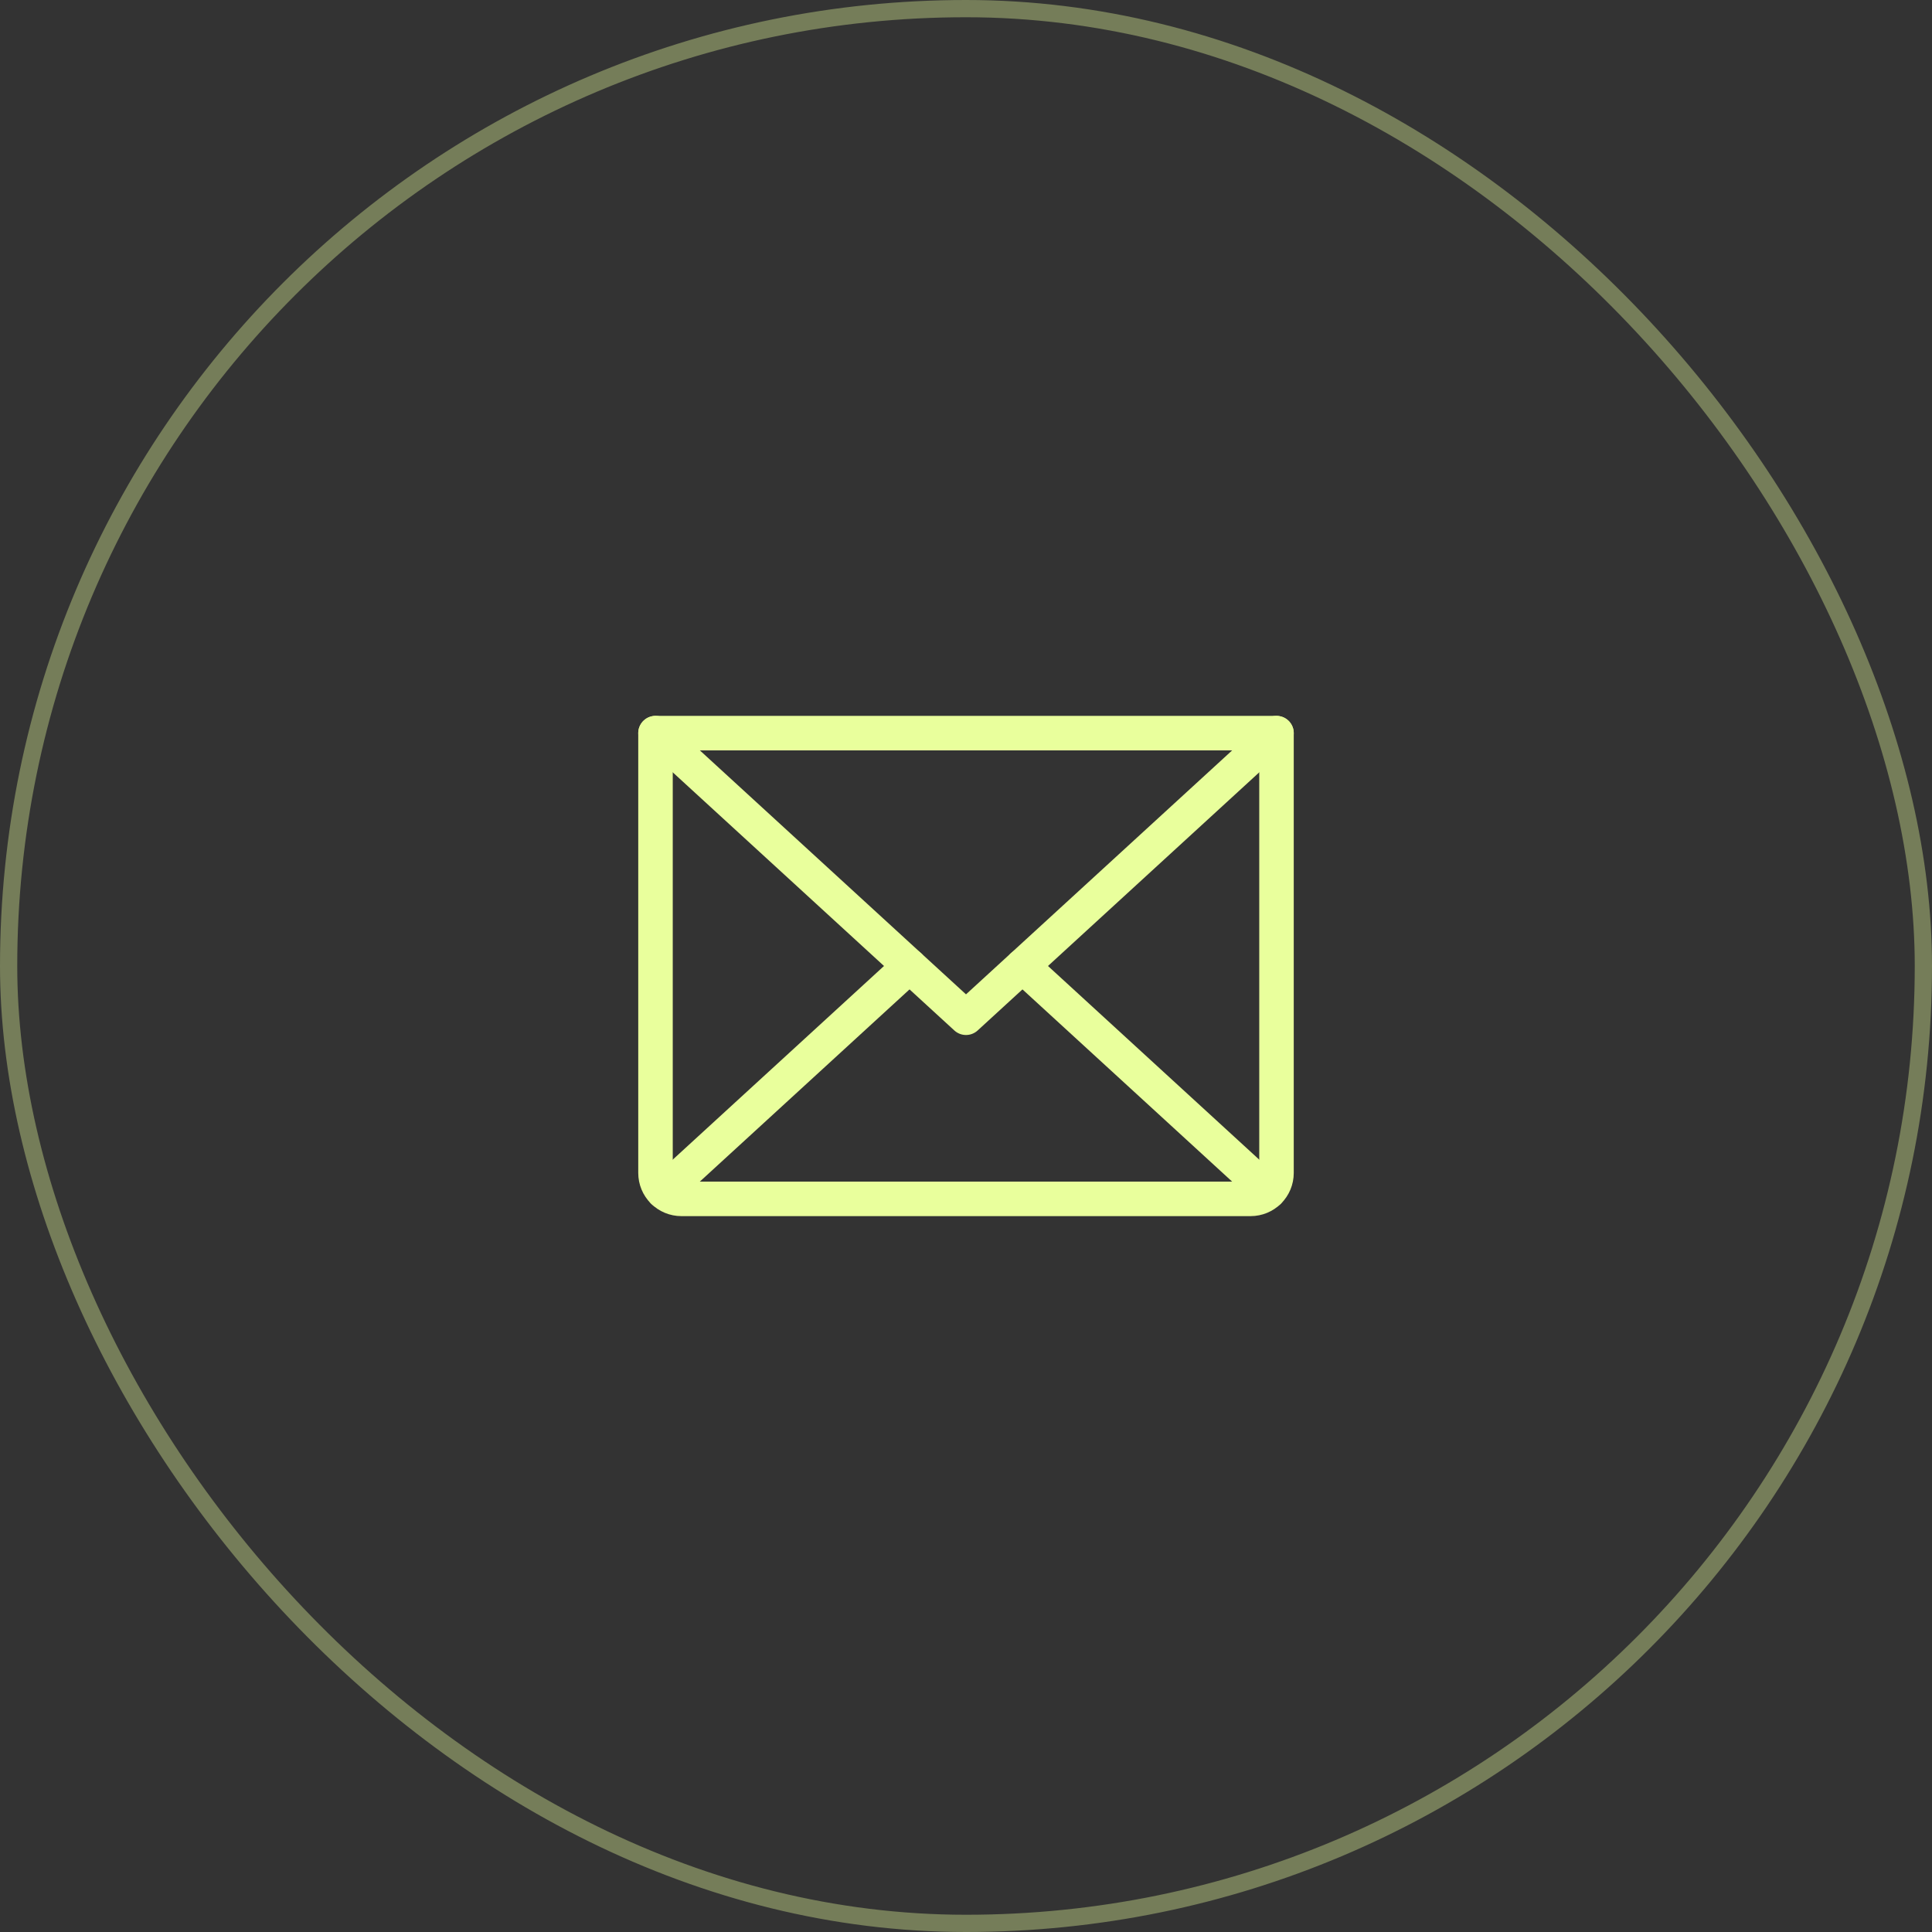
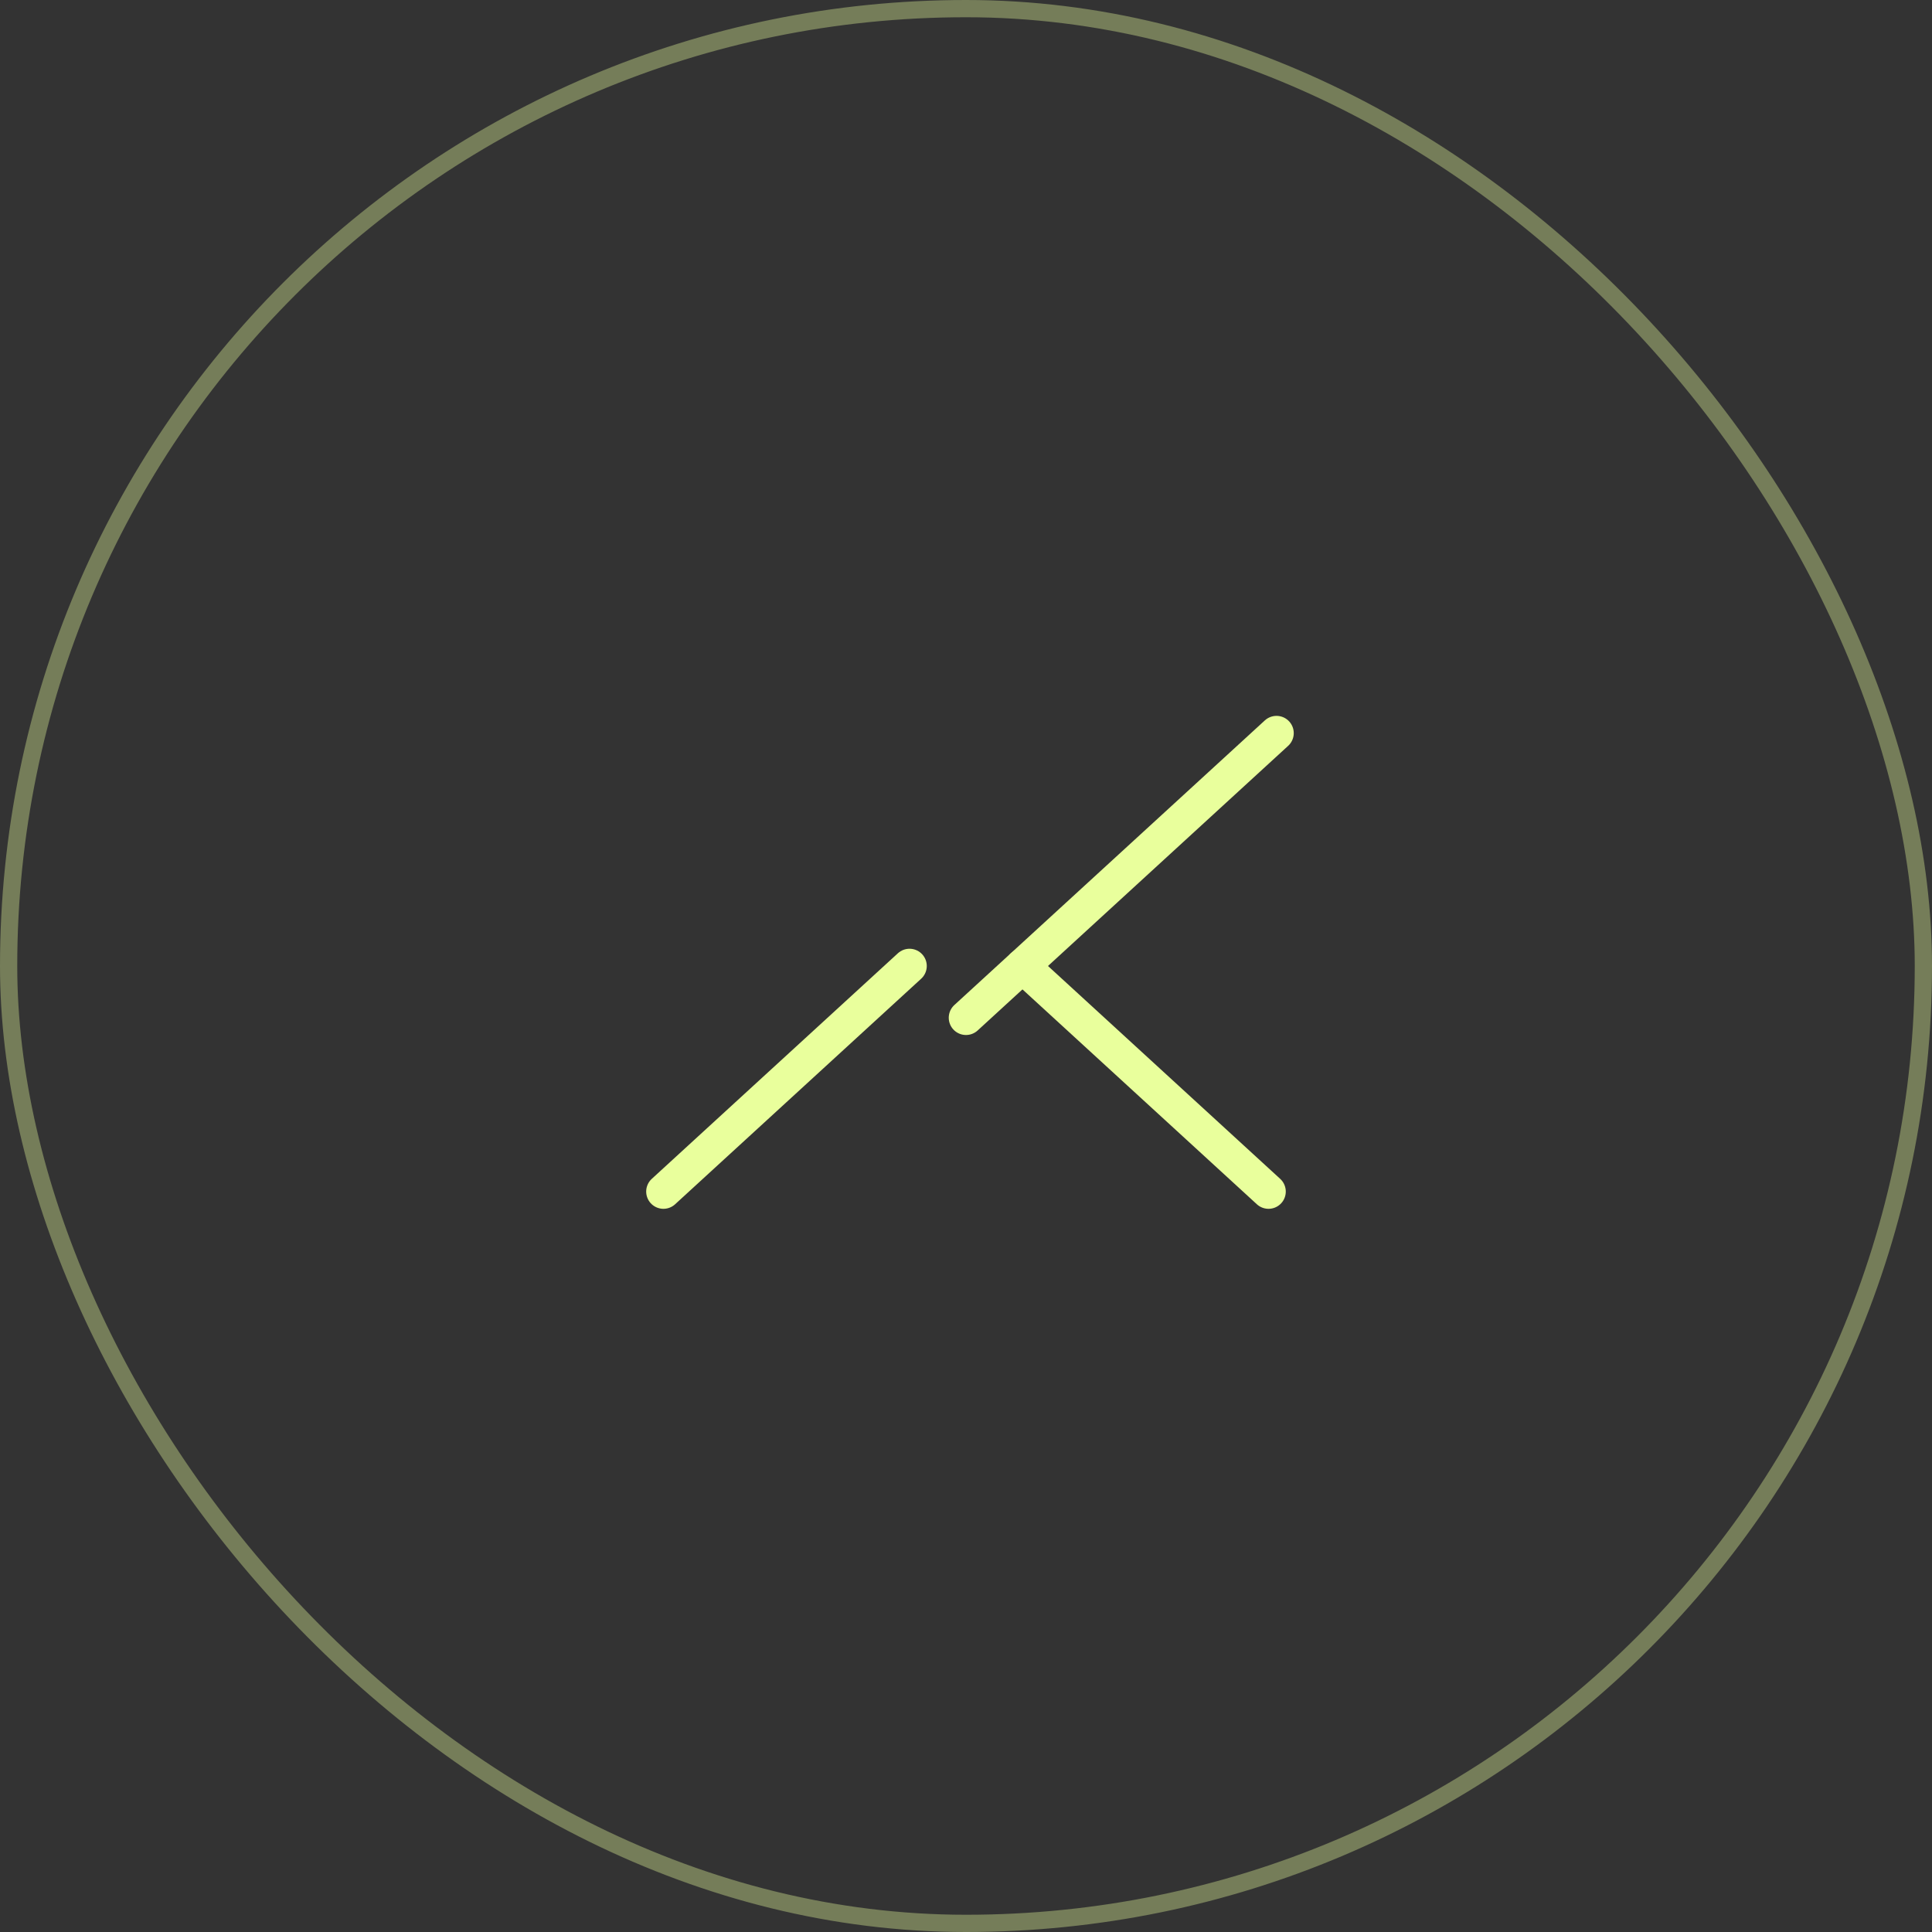
<svg xmlns="http://www.w3.org/2000/svg" width="56" height="56" viewBox="0 0 56 56" fill="none">
  <rect x="0" y="0" width="56" height="56" fill="#333333" stroke="none" />
  <rect x="0.25" y="0.25" width="55.5" height="55.5" rx="27.75" stroke="#E9FF9C" stroke-opacity="0.36" stroke-width="0.5" />
  <g clip-path="url(#clip0_18125_4214)">
-     <path d="M37 21.25L28 29.5L19 21.25" stroke="#E9FF9C" stroke-linecap="round" stroke-linejoin="round" />
-     <path d="M19 21.25H37V34C37 34.199 36.921 34.39 36.78 34.53C36.64 34.671 36.449 34.75 36.25 34.75H19.75C19.551 34.75 19.36 34.671 19.22 34.53C19.079 34.39 19 34.199 19 34V21.25Z" stroke="#E9FF9C" stroke-linecap="round" stroke-linejoin="round" />
+     <path d="M37 21.25L28 29.5" stroke="#E9FF9C" stroke-linecap="round" stroke-linejoin="round" />
    <path d="M26.363 28L19.23 34.538" stroke="#E9FF9C" stroke-linecap="round" stroke-linejoin="round" />
    <path d="M36.769 34.538L29.637 28" stroke="#E9FF9C" stroke-linecap="round" stroke-linejoin="round" />
  </g>
  <defs>
    <clipPath id="clip0_18125_4214">
      <rect width="24" height="24" fill="white" transform="translate(16 16)" />
    </clipPath>
  </defs>
</svg>